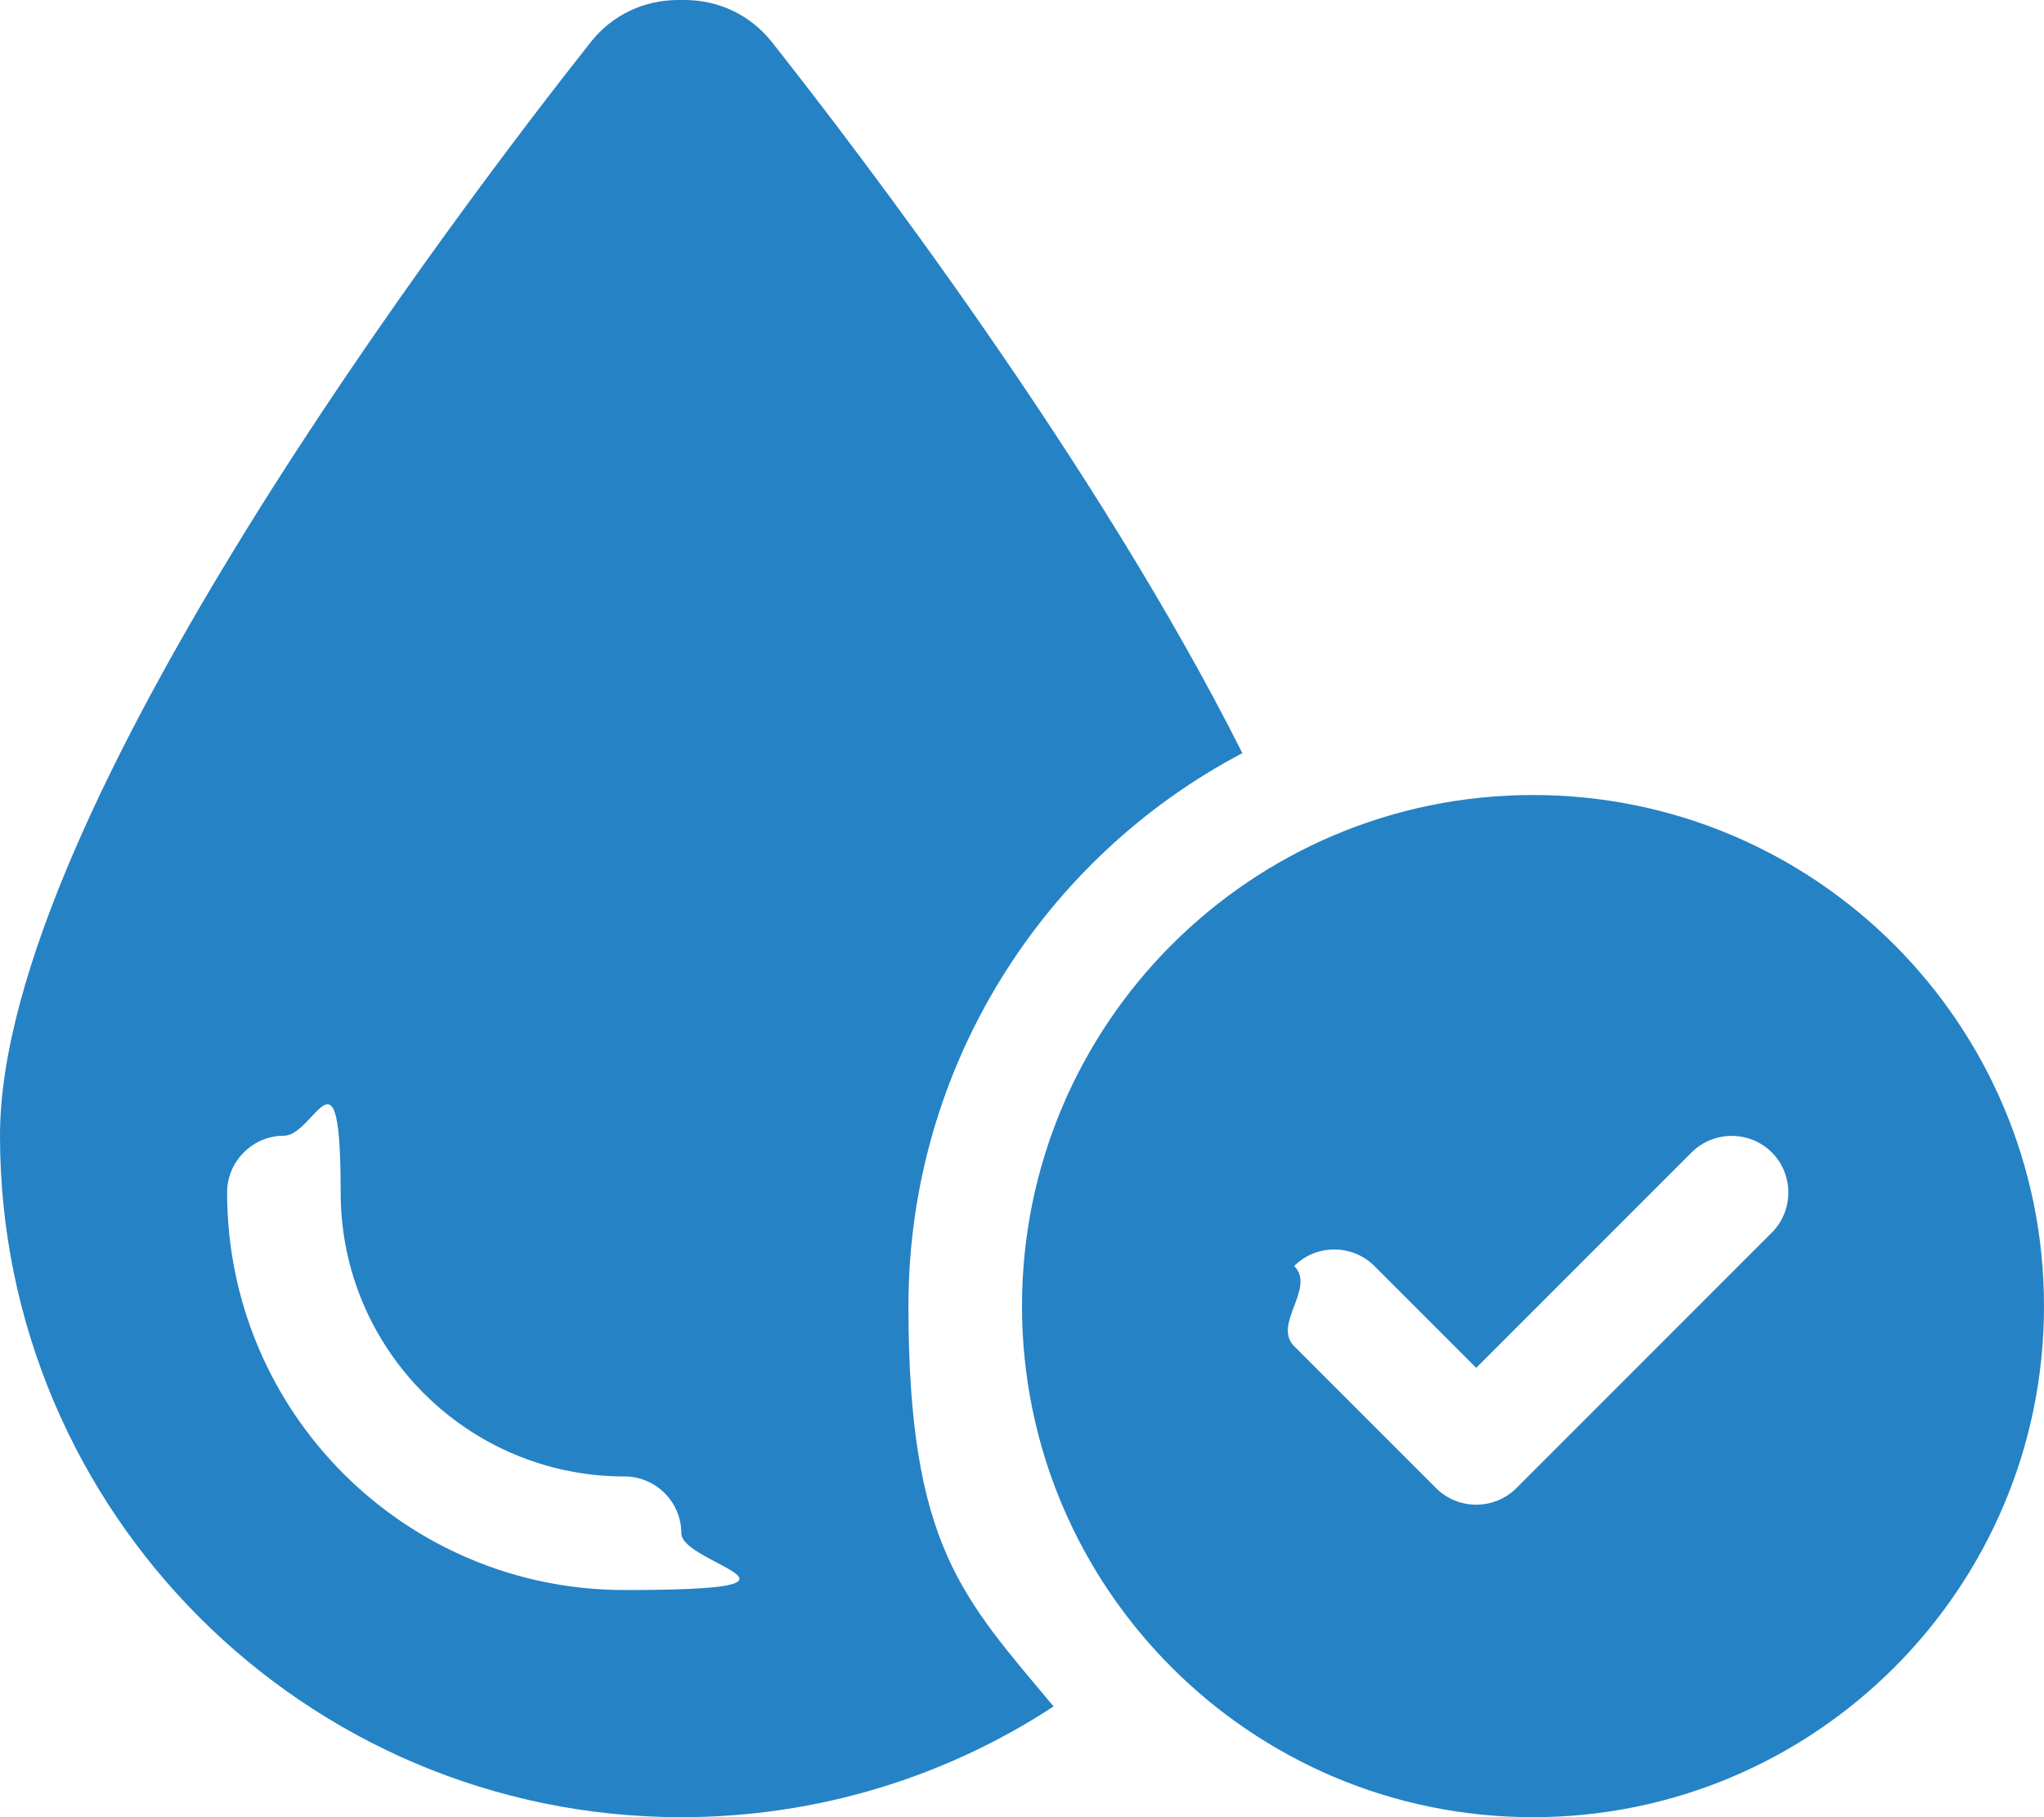
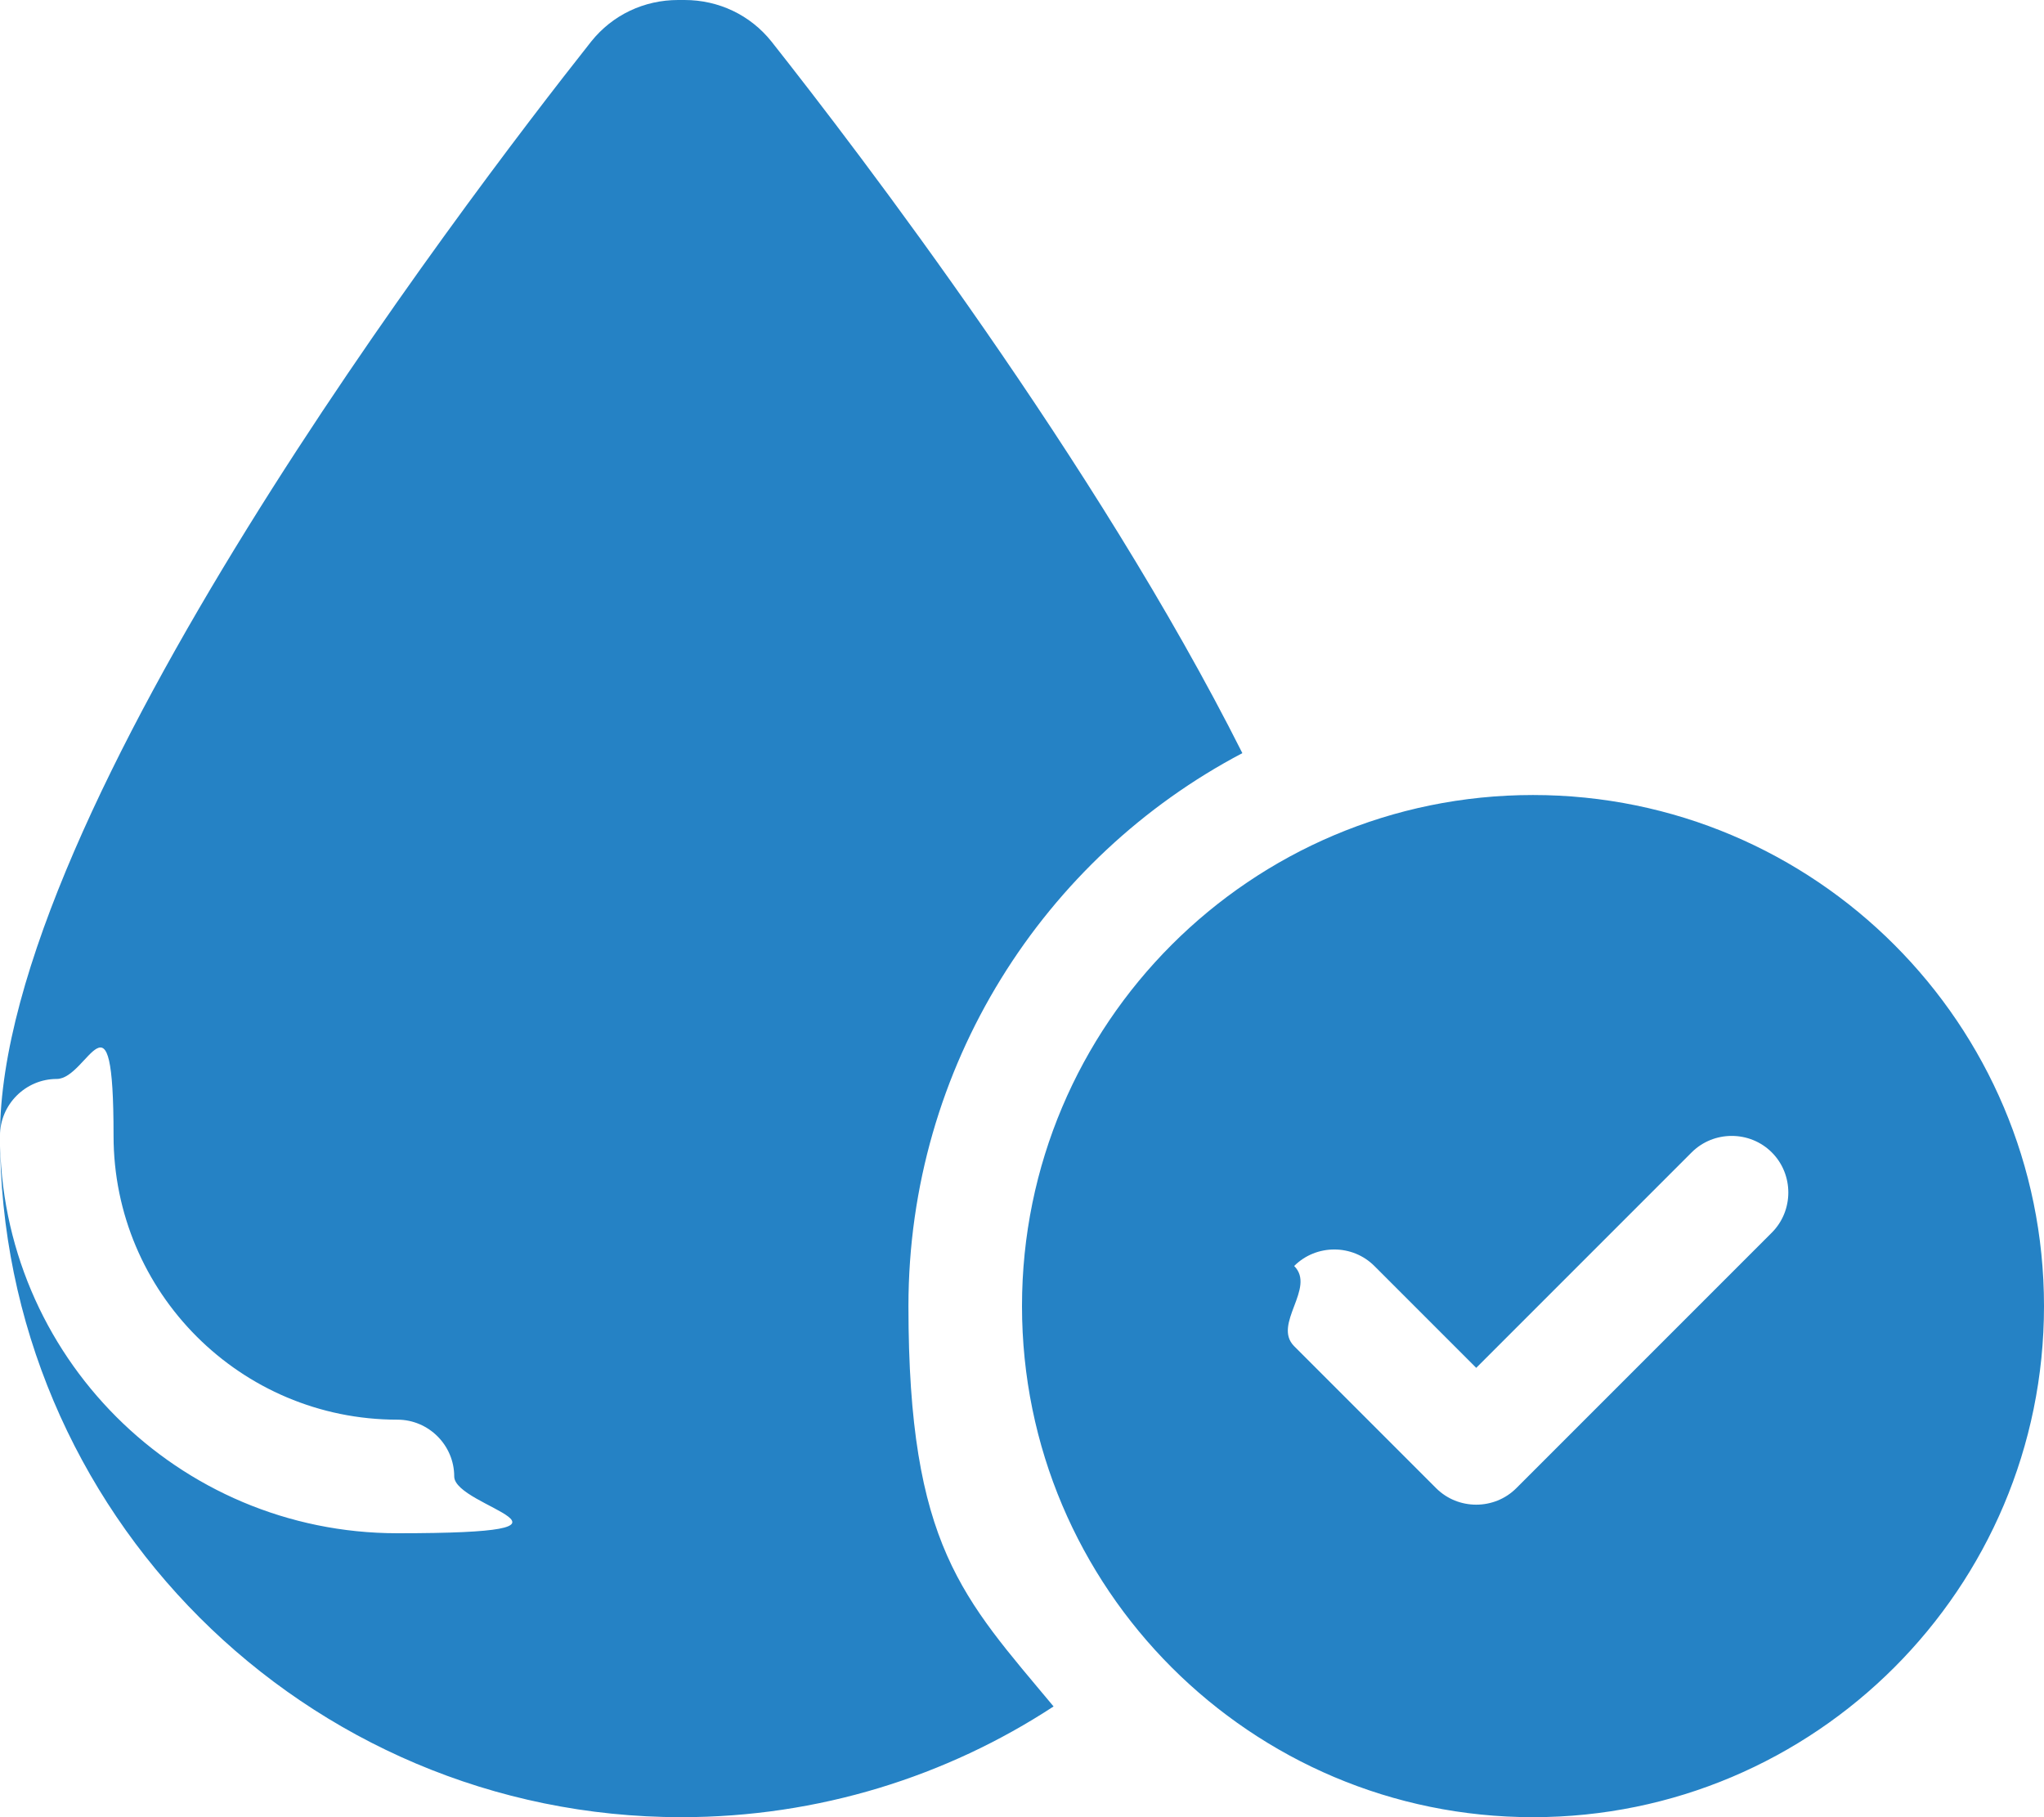
<svg xmlns="http://www.w3.org/2000/svg" id="Layer_1" data-name="Layer 1" version="1.1" viewBox="0 0 576 512">
  <defs>
    <style> .cls-1 { fill: #2582c5; stroke-width: 0px; } </style>
  </defs>
-   <path class="cls-1" d="M0,320C0,228.8,130.2,57.7,166.6,11.7c6-7.5,14.9-11.7,24.5-11.7h1.8c9.6,0,18.5,4.2,24.5,11.7,24.5,31,91.5,118.6,132.7,200.5-55.9,29.4-94.1,88.2-94.1,155.8s15.4,82.2,40.9,112.8c-30.1,19.7-66.2,31.2-104.9,31.2C86,512,0,426,0,320ZM64,336c0,61.9,50.1,112,112,112s16-7.2,16-16-7.2-16-16-16c-44.2,0-80-35.8-80-80s-7.2-16-16-16-16,7.2-16,16ZM288,368c0-79.5,64.5-144,144-144s144,64.5,144,144-64.5,144-144,144-144-64.5-144-144ZM364.7,356.7c6.2,6.2-6.2,16.4,0,22.6l40,40c6.2,6.2,16.4,6.2,22.6,0l72-72c6.2-6.2,6.2-16.4,0-22.6s-16.4-6.2-22.6,0l-60.7,60.7-28.7-28.7c-6.2-6.2-16.4-6.2-22.6,0h0Z" />
+   <path class="cls-1" d="M0,320C0,228.8,130.2,57.7,166.6,11.7c6-7.5,14.9-11.7,24.5-11.7h1.8c9.6,0,18.5,4.2,24.5,11.7,24.5,31,91.5,118.6,132.7,200.5-55.9,29.4-94.1,88.2-94.1,155.8s15.4,82.2,40.9,112.8c-30.1,19.7-66.2,31.2-104.9,31.2C86,512,0,426,0,320Zc0,61.9,50.1,112,112,112s16-7.2,16-16-7.2-16-16-16c-44.2,0-80-35.8-80-80s-7.2-16-16-16-16,7.2-16,16ZM288,368c0-79.5,64.5-144,144-144s144,64.5,144,144-64.5,144-144,144-144-64.5-144-144ZM364.7,356.7c6.2,6.2-6.2,16.4,0,22.6l40,40c6.2,6.2,16.4,6.2,22.6,0l72-72c6.2-6.2,6.2-16.4,0-22.6s-16.4-6.2-22.6,0l-60.7,60.7-28.7-28.7c-6.2-6.2-16.4-6.2-22.6,0h0Z" />
</svg>